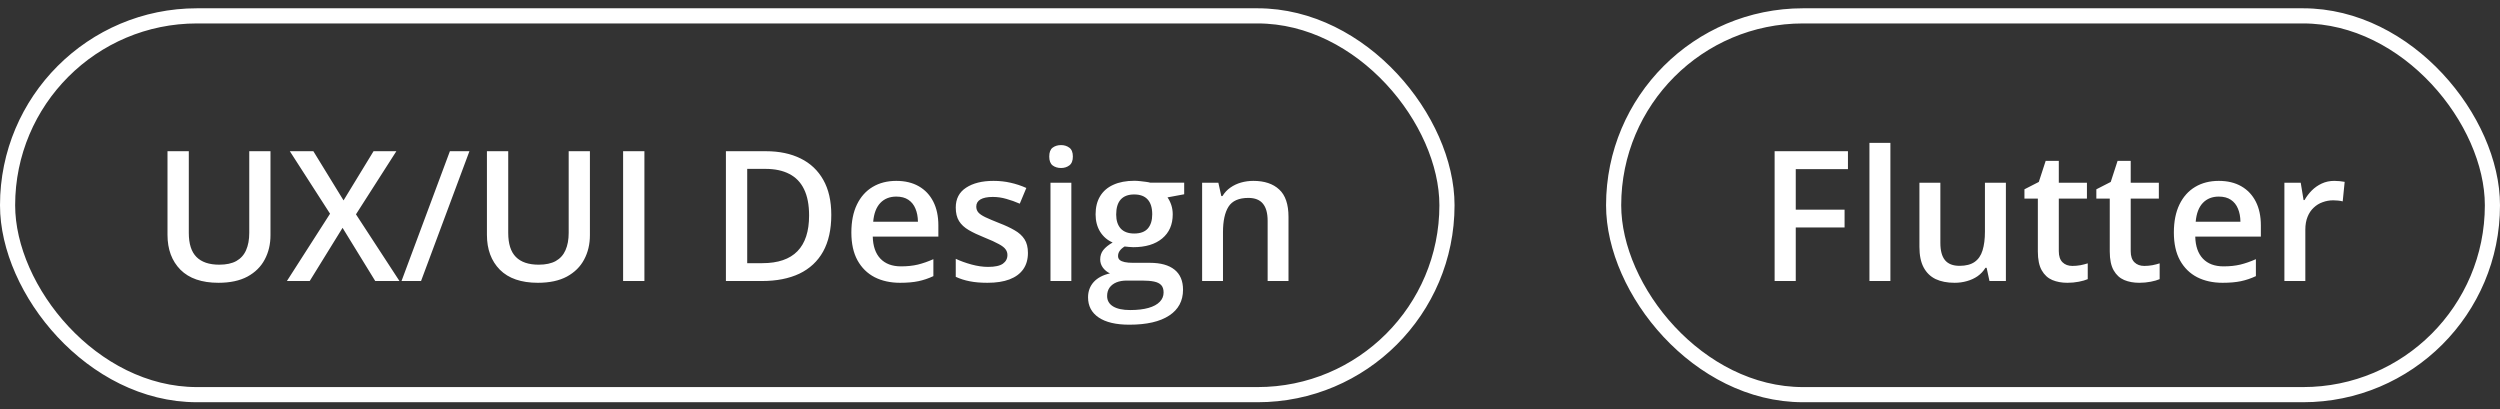
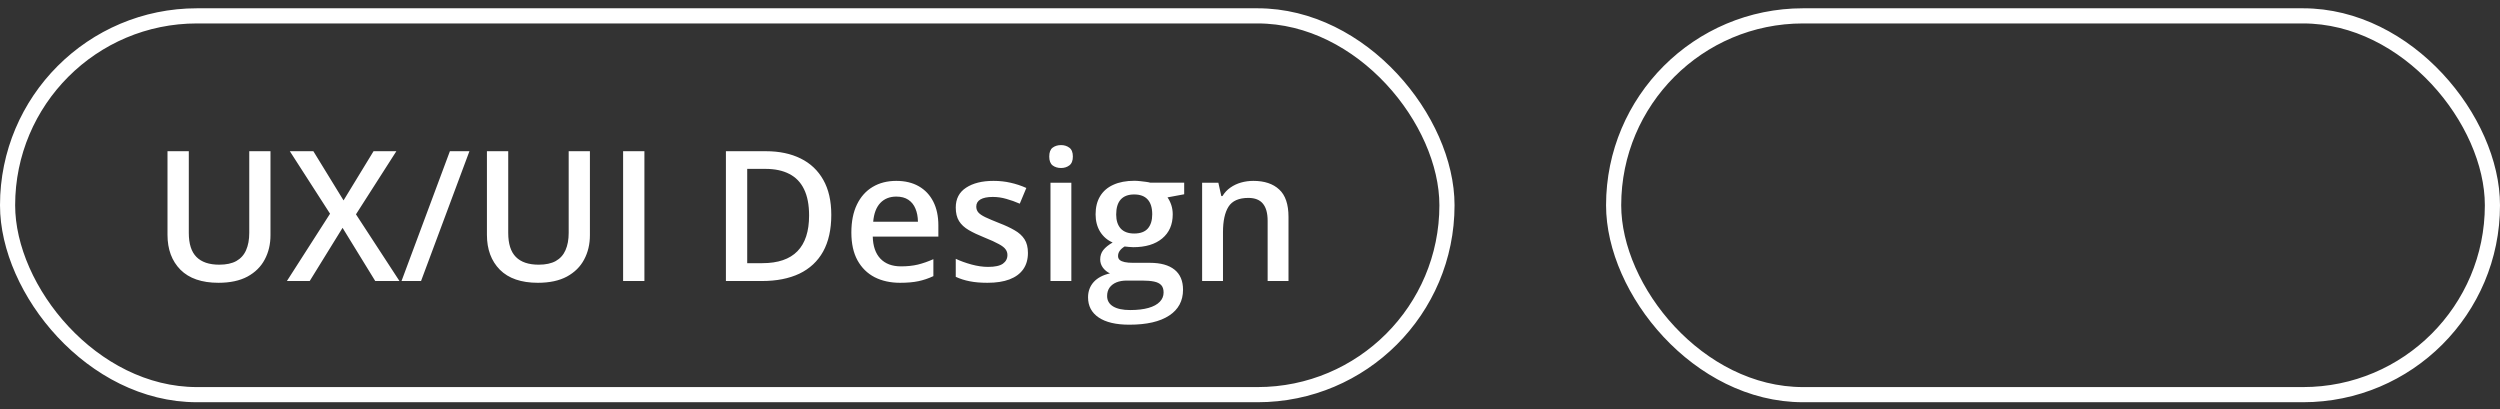
<svg xmlns="http://www.w3.org/2000/svg" width="165" height="27" viewBox="0 0 165 27" fill="none">
  <rect x="0" y="0" width="165" height="27" fill="#333333" stroke="none" />
  <rect x="0.5" y="1.047" width="95" height="25" rx="12.5" stroke="white" />
  <path d="M17.852 9.98L17.852 15.523C17.852 16.121 17.725 16.656 17.471 17.129C17.221 17.602 16.842 17.977 16.334 18.254C15.826 18.527 15.188 18.664 14.418 18.664C13.32 18.664 12.484 18.377 11.91 17.803C11.34 17.225 11.055 16.457 11.055 15.5L11.055 9.98L12.461 9.98L12.461 15.377C12.461 16.092 12.629 16.619 12.965 16.959C13.301 17.299 13.803 17.469 14.471 17.469C14.932 17.469 15.307 17.389 15.596 17.229C15.889 17.064 16.104 16.826 16.24 16.514C16.381 16.197 16.451 15.816 16.451 15.371L16.451 9.98L17.852 9.98ZM26.365 18.547L24.766 18.547L22.609 15.037L20.441 18.547L18.936 18.547L21.783 14.105L19.129 9.98L20.682 9.98L22.674 13.227L24.654 9.98L26.16 9.98L23.494 14.146L26.365 18.547ZM30.982 9.98L27.789 18.547L26.5 18.547L29.693 9.98L30.982 9.98ZM38.934 9.98L38.934 15.523C38.934 16.121 38.807 16.656 38.553 17.129C38.303 17.602 37.924 17.977 37.416 18.254C36.908 18.527 36.27 18.664 35.5 18.664C34.402 18.664 33.566 18.377 32.992 17.803C32.422 17.225 32.137 16.457 32.137 15.5L32.137 9.98L33.543 9.98L33.543 15.377C33.543 16.092 33.711 16.619 34.047 16.959C34.383 17.299 34.885 17.469 35.553 17.469C36.014 17.469 36.389 17.389 36.678 17.229C36.971 17.064 37.185 16.826 37.322 16.514C37.463 16.197 37.533 15.816 37.533 15.371L37.533 9.98L38.934 9.98ZM41.125 18.547L41.125 9.98L42.531 9.98L42.531 18.547L41.125 18.547ZM54.865 14.182C54.865 15.146 54.685 15.953 54.326 16.602C53.967 17.246 53.445 17.732 52.762 18.061C52.078 18.385 51.254 18.547 50.289 18.547L47.91 18.547L47.91 9.98L50.547 9.98C51.434 9.98 52.199 10.141 52.844 10.461C53.488 10.777 53.986 11.248 54.338 11.873C54.69 12.494 54.865 13.264 54.865 14.182ZM53.4 14.223C53.4 13.52 53.289 12.941 53.066 12.488C52.848 12.035 52.523 11.699 52.094 11.48C51.668 11.258 51.143 11.146 50.518 11.146L49.316 11.146L49.316 17.369L50.312 17.369C51.348 17.369 52.121 17.105 52.633 16.578C53.145 16.051 53.4 15.266 53.4 14.223ZM59.154 11.938C59.732 11.938 60.228 12.057 60.643 12.295C61.057 12.533 61.375 12.871 61.598 13.309C61.82 13.746 61.932 14.27 61.932 14.879L61.932 15.617L57.602 15.617C57.617 16.246 57.785 16.73 58.105 17.07C58.43 17.41 58.883 17.58 59.465 17.58C59.879 17.58 60.25 17.541 60.578 17.463C60.91 17.381 61.252 17.262 61.603 17.105L61.603 18.225C61.279 18.377 60.949 18.488 60.613 18.559C60.277 18.629 59.875 18.664 59.406 18.664C58.77 18.664 58.209 18.541 57.725 18.295C57.244 18.045 56.867 17.674 56.594 17.182C56.324 16.689 56.19 16.078 56.19 15.348C56.19 14.621 56.312 14.004 56.559 13.496C56.805 12.988 57.15 12.602 57.596 12.336C58.041 12.07 58.56 11.938 59.154 11.938ZM59.154 12.975C58.721 12.975 58.369 13.115 58.1 13.396C57.834 13.678 57.678 14.09 57.631 14.633L60.584 14.633C60.58 14.309 60.525 14.021 60.42 13.771C60.318 13.521 60.162 13.326 59.951 13.185C59.744 13.045 59.478 12.975 59.154 12.975ZM67.844 16.695C67.844 17.121 67.74 17.48 67.533 17.773C67.326 18.066 67.023 18.289 66.625 18.441C66.231 18.59 65.746 18.664 65.172 18.664C64.719 18.664 64.328 18.631 64 18.564C63.676 18.502 63.369 18.404 63.08 18.271L63.08 17.082C63.389 17.227 63.734 17.352 64.117 17.457C64.504 17.562 64.869 17.615 65.213 17.615C65.666 17.615 65.992 17.545 66.191 17.404C66.391 17.26 66.49 17.068 66.49 16.83C66.49 16.689 66.449 16.564 66.367 16.455C66.289 16.342 66.141 16.227 65.922 16.109C65.707 15.988 65.391 15.844 64.973 15.676C64.562 15.512 64.217 15.348 63.935 15.184C63.654 15.02 63.441 14.822 63.297 14.592C63.152 14.357 63.08 14.059 63.08 13.695C63.08 13.121 63.307 12.685 63.76 12.389C64.217 12.088 64.82 11.938 65.57 11.938C65.969 11.938 66.344 11.979 66.695 12.06C67.051 12.139 67.398 12.254 67.738 12.406L67.305 13.443C67.012 13.315 66.717 13.209 66.42 13.127C66.127 13.041 65.828 12.998 65.523 12.998C65.168 12.998 64.897 13.053 64.709 13.162C64.525 13.271 64.434 13.428 64.434 13.631C64.434 13.783 64.478 13.912 64.568 14.018C64.658 14.123 64.812 14.229 65.031 14.334C65.254 14.44 65.562 14.57 65.957 14.727C66.344 14.875 66.678 15.031 66.959 15.195C67.244 15.355 67.463 15.553 67.615 15.787C67.768 16.021 67.844 16.324 67.844 16.695ZM70.709 12.06L70.709 18.547L69.332 18.547L69.332 12.06L70.709 12.06ZM70.029 9.576C70.24 9.576 70.422 9.633 70.574 9.746C70.731 9.859 70.809 10.055 70.809 10.332C70.809 10.605 70.731 10.801 70.574 10.918C70.422 11.031 70.24 11.088 70.029 11.088C69.811 11.088 69.625 11.031 69.473 10.918C69.324 10.801 69.25 10.605 69.25 10.332C69.25 10.055 69.324 9.859 69.473 9.746C69.625 9.633 69.811 9.576 70.029 9.576ZM74.535 21.43C73.656 21.43 72.982 21.271 72.514 20.955C72.045 20.639 71.811 20.195 71.811 19.625C71.811 19.227 71.936 18.889 72.186 18.611C72.436 18.338 72.793 18.148 73.258 18.043C73.082 17.965 72.93 17.844 72.801 17.68C72.676 17.512 72.613 17.326 72.613 17.123C72.613 16.881 72.682 16.674 72.818 16.502C72.955 16.33 73.16 16.164 73.434 16.004C73.094 15.859 72.82 15.625 72.613 15.301C72.41 14.973 72.309 14.588 72.309 14.146C72.309 13.678 72.408 13.279 72.607 12.951C72.807 12.619 73.098 12.367 73.481 12.195C73.863 12.02 74.326 11.932 74.869 11.932C74.986 11.932 75.113 11.94 75.25 11.955C75.391 11.967 75.519 11.982 75.637 12.002C75.758 12.018 75.85 12.035 75.912 12.055L78.156 12.055L78.156 12.822L77.055 13.027C77.16 13.176 77.244 13.346 77.307 13.537C77.369 13.725 77.4 13.93 77.4 14.152C77.4 14.824 77.168 15.354 76.703 15.74C76.242 16.123 75.606 16.314 74.793 16.314C74.598 16.307 74.408 16.291 74.225 16.268C74.084 16.354 73.977 16.449 73.902 16.555C73.828 16.656 73.791 16.771 73.791 16.9C73.791 17.006 73.828 17.092 73.902 17.158C73.977 17.221 74.086 17.268 74.231 17.299C74.379 17.33 74.559 17.346 74.769 17.346L75.889 17.346C76.6 17.346 77.143 17.496 77.518 17.797C77.893 18.098 78.08 18.539 78.08 19.121C78.08 19.859 77.775 20.428 77.166 20.826C76.557 21.229 75.68 21.43 74.535 21.43ZM74.588 20.463C75.068 20.463 75.473 20.416 75.801 20.322C76.129 20.229 76.377 20.094 76.545 19.918C76.713 19.746 76.797 19.541 76.797 19.303C76.797 19.092 76.744 18.93 76.639 18.816C76.533 18.703 76.375 18.625 76.164 18.582C75.953 18.539 75.691 18.518 75.379 18.518L74.359 18.518C74.106 18.518 73.881 18.557 73.686 18.635C73.49 18.717 73.338 18.834 73.228 18.986C73.123 19.139 73.07 19.322 73.07 19.537C73.07 19.834 73.201 20.062 73.463 20.223C73.728 20.383 74.103 20.463 74.588 20.463ZM74.857 15.412C75.26 15.412 75.559 15.303 75.754 15.084C75.949 14.861 76.047 14.549 76.047 14.146C76.047 13.709 75.945 13.381 75.742 13.162C75.543 12.943 75.246 12.834 74.852 12.834C74.465 12.834 74.17 12.945 73.967 13.168C73.768 13.391 73.668 13.721 73.668 14.158C73.668 14.553 73.768 14.861 73.967 15.084C74.17 15.303 74.467 15.412 74.857 15.412ZM82.721 11.938C83.451 11.938 84.019 12.127 84.426 12.506C84.836 12.881 85.041 13.484 85.041 14.316L85.041 18.547L83.664 18.547L83.664 14.574C83.664 14.07 83.561 13.693 83.353 13.443C83.147 13.19 82.826 13.062 82.393 13.062C81.764 13.062 81.326 13.256 81.08 13.643C80.838 14.029 80.717 14.59 80.717 15.324L80.717 18.547L79.34 18.547L79.34 12.06L80.412 12.06L80.606 12.94L80.682 12.94C80.822 12.713 80.996 12.527 81.203 12.383C81.414 12.234 81.648 12.123 81.906 12.049C82.168 11.975 82.439 11.938 82.721 11.938Z" fill="white" />
  <rect x="106.5" y="1.047" width="58" height="25" rx="12.5" stroke="white" />
-   <path d="M118.52 18.547L117.125 18.547L117.125 9.98L121.965 9.98L121.965 11.164L118.52 11.164L118.52 13.836L121.742 13.836L121.742 15.014L118.52 15.014L118.52 18.547ZM124.766 18.547L123.383 18.547L123.383 9.43L124.766 9.43L124.766 18.547ZM132.389 12.06L132.389 18.547L131.305 18.547L131.117 17.674L131.041 17.674C130.904 17.896 130.73 18.082 130.52 18.23C130.309 18.375 130.074 18.482 129.816 18.553C129.559 18.627 129.287 18.664 129.002 18.664C128.514 18.664 128.096 18.582 127.748 18.418C127.404 18.25 127.141 17.992 126.957 17.645C126.773 17.297 126.682 16.848 126.682 16.297L126.682 12.06L128.064 12.06L128.064 16.039C128.064 16.543 128.166 16.92 128.369 17.17C128.576 17.42 128.896 17.545 129.33 17.545C129.748 17.545 130.08 17.459 130.326 17.287C130.572 17.115 130.746 16.861 130.848 16.525C130.953 16.189 131.006 15.777 131.006 15.289L131.006 12.06L132.389 12.06ZM136.777 17.551C136.957 17.551 137.135 17.535 137.311 17.504C137.486 17.469 137.646 17.428 137.791 17.381L137.791 18.424C137.639 18.49 137.441 18.547 137.199 18.594C136.957 18.641 136.705 18.664 136.443 18.664C136.076 18.664 135.746 18.604 135.453 18.482C135.16 18.357 134.928 18.145 134.756 17.844C134.584 17.543 134.498 17.127 134.498 16.596L134.498 13.109L133.613 13.109L133.613 12.494L134.562 12.008L135.014 10.619L135.881 10.619L135.881 12.06L137.738 12.06L137.738 13.109L135.881 13.109L135.881 16.578C135.881 16.906 135.963 17.15 136.127 17.311C136.291 17.471 136.508 17.551 136.777 17.551ZM141.523 17.551C141.703 17.551 141.881 17.535 142.057 17.504C142.232 17.469 142.393 17.428 142.537 17.381L142.537 18.424C142.385 18.49 142.187 18.547 141.945 18.594C141.703 18.641 141.451 18.664 141.189 18.664C140.822 18.664 140.492 18.604 140.199 18.482C139.906 18.357 139.674 18.145 139.502 17.844C139.33 17.543 139.244 17.127 139.244 16.596L139.244 13.109L138.359 13.109L138.359 12.494L139.309 12.008L139.76 10.619L140.627 10.619L140.627 12.06L142.484 12.06L142.484 13.109L140.627 13.109L140.627 16.578C140.627 16.906 140.709 17.15 140.873 17.311C141.037 17.471 141.254 17.551 141.523 17.551ZM146.439 11.938C147.018 11.938 147.514 12.057 147.928 12.295C148.342 12.533 148.66 12.871 148.883 13.309C149.105 13.746 149.217 14.27 149.217 14.879L149.217 15.617L144.887 15.617C144.902 16.246 145.07 16.73 145.391 17.07C145.715 17.41 146.168 17.58 146.75 17.58C147.164 17.58 147.535 17.541 147.863 17.463C148.195 17.381 148.537 17.262 148.889 17.105L148.889 18.225C148.564 18.377 148.234 18.488 147.898 18.559C147.562 18.629 147.16 18.664 146.691 18.664C146.055 18.664 145.494 18.541 145.01 18.295C144.529 18.045 144.152 17.674 143.879 17.182C143.609 16.689 143.475 16.078 143.475 15.348C143.475 14.621 143.598 14.004 143.844 13.496C144.09 12.988 144.436 12.602 144.881 12.336C145.326 12.07 145.846 11.938 146.439 11.938ZM146.439 12.975C146.006 12.975 145.654 13.115 145.385 13.396C145.119 13.678 144.963 14.09 144.916 14.633L147.869 14.633C147.865 14.309 147.811 14.021 147.705 13.771C147.604 13.521 147.447 13.326 147.236 13.185C147.029 13.045 146.764 12.975 146.439 12.975ZM154.057 11.938C154.166 11.938 154.285 11.943 154.414 11.955C154.543 11.967 154.654 11.982 154.748 12.002L154.619 13.291C154.537 13.268 154.436 13.25 154.314 13.238C154.197 13.227 154.092 13.221 153.998 13.221C153.752 13.221 153.518 13.262 153.295 13.344C153.072 13.422 152.875 13.543 152.703 13.707C152.531 13.867 152.396 14.068 152.299 14.31C152.201 14.553 152.152 14.834 152.152 15.154L152.152 18.547L150.77 18.547L150.77 12.06L151.848 12.06L152.035 13.203L152.1 13.203C152.229 12.973 152.389 12.762 152.58 12.57C152.771 12.379 152.99 12.227 153.236 12.113C153.486 11.996 153.76 11.938 154.057 11.938Z" fill="white" />
</svg>